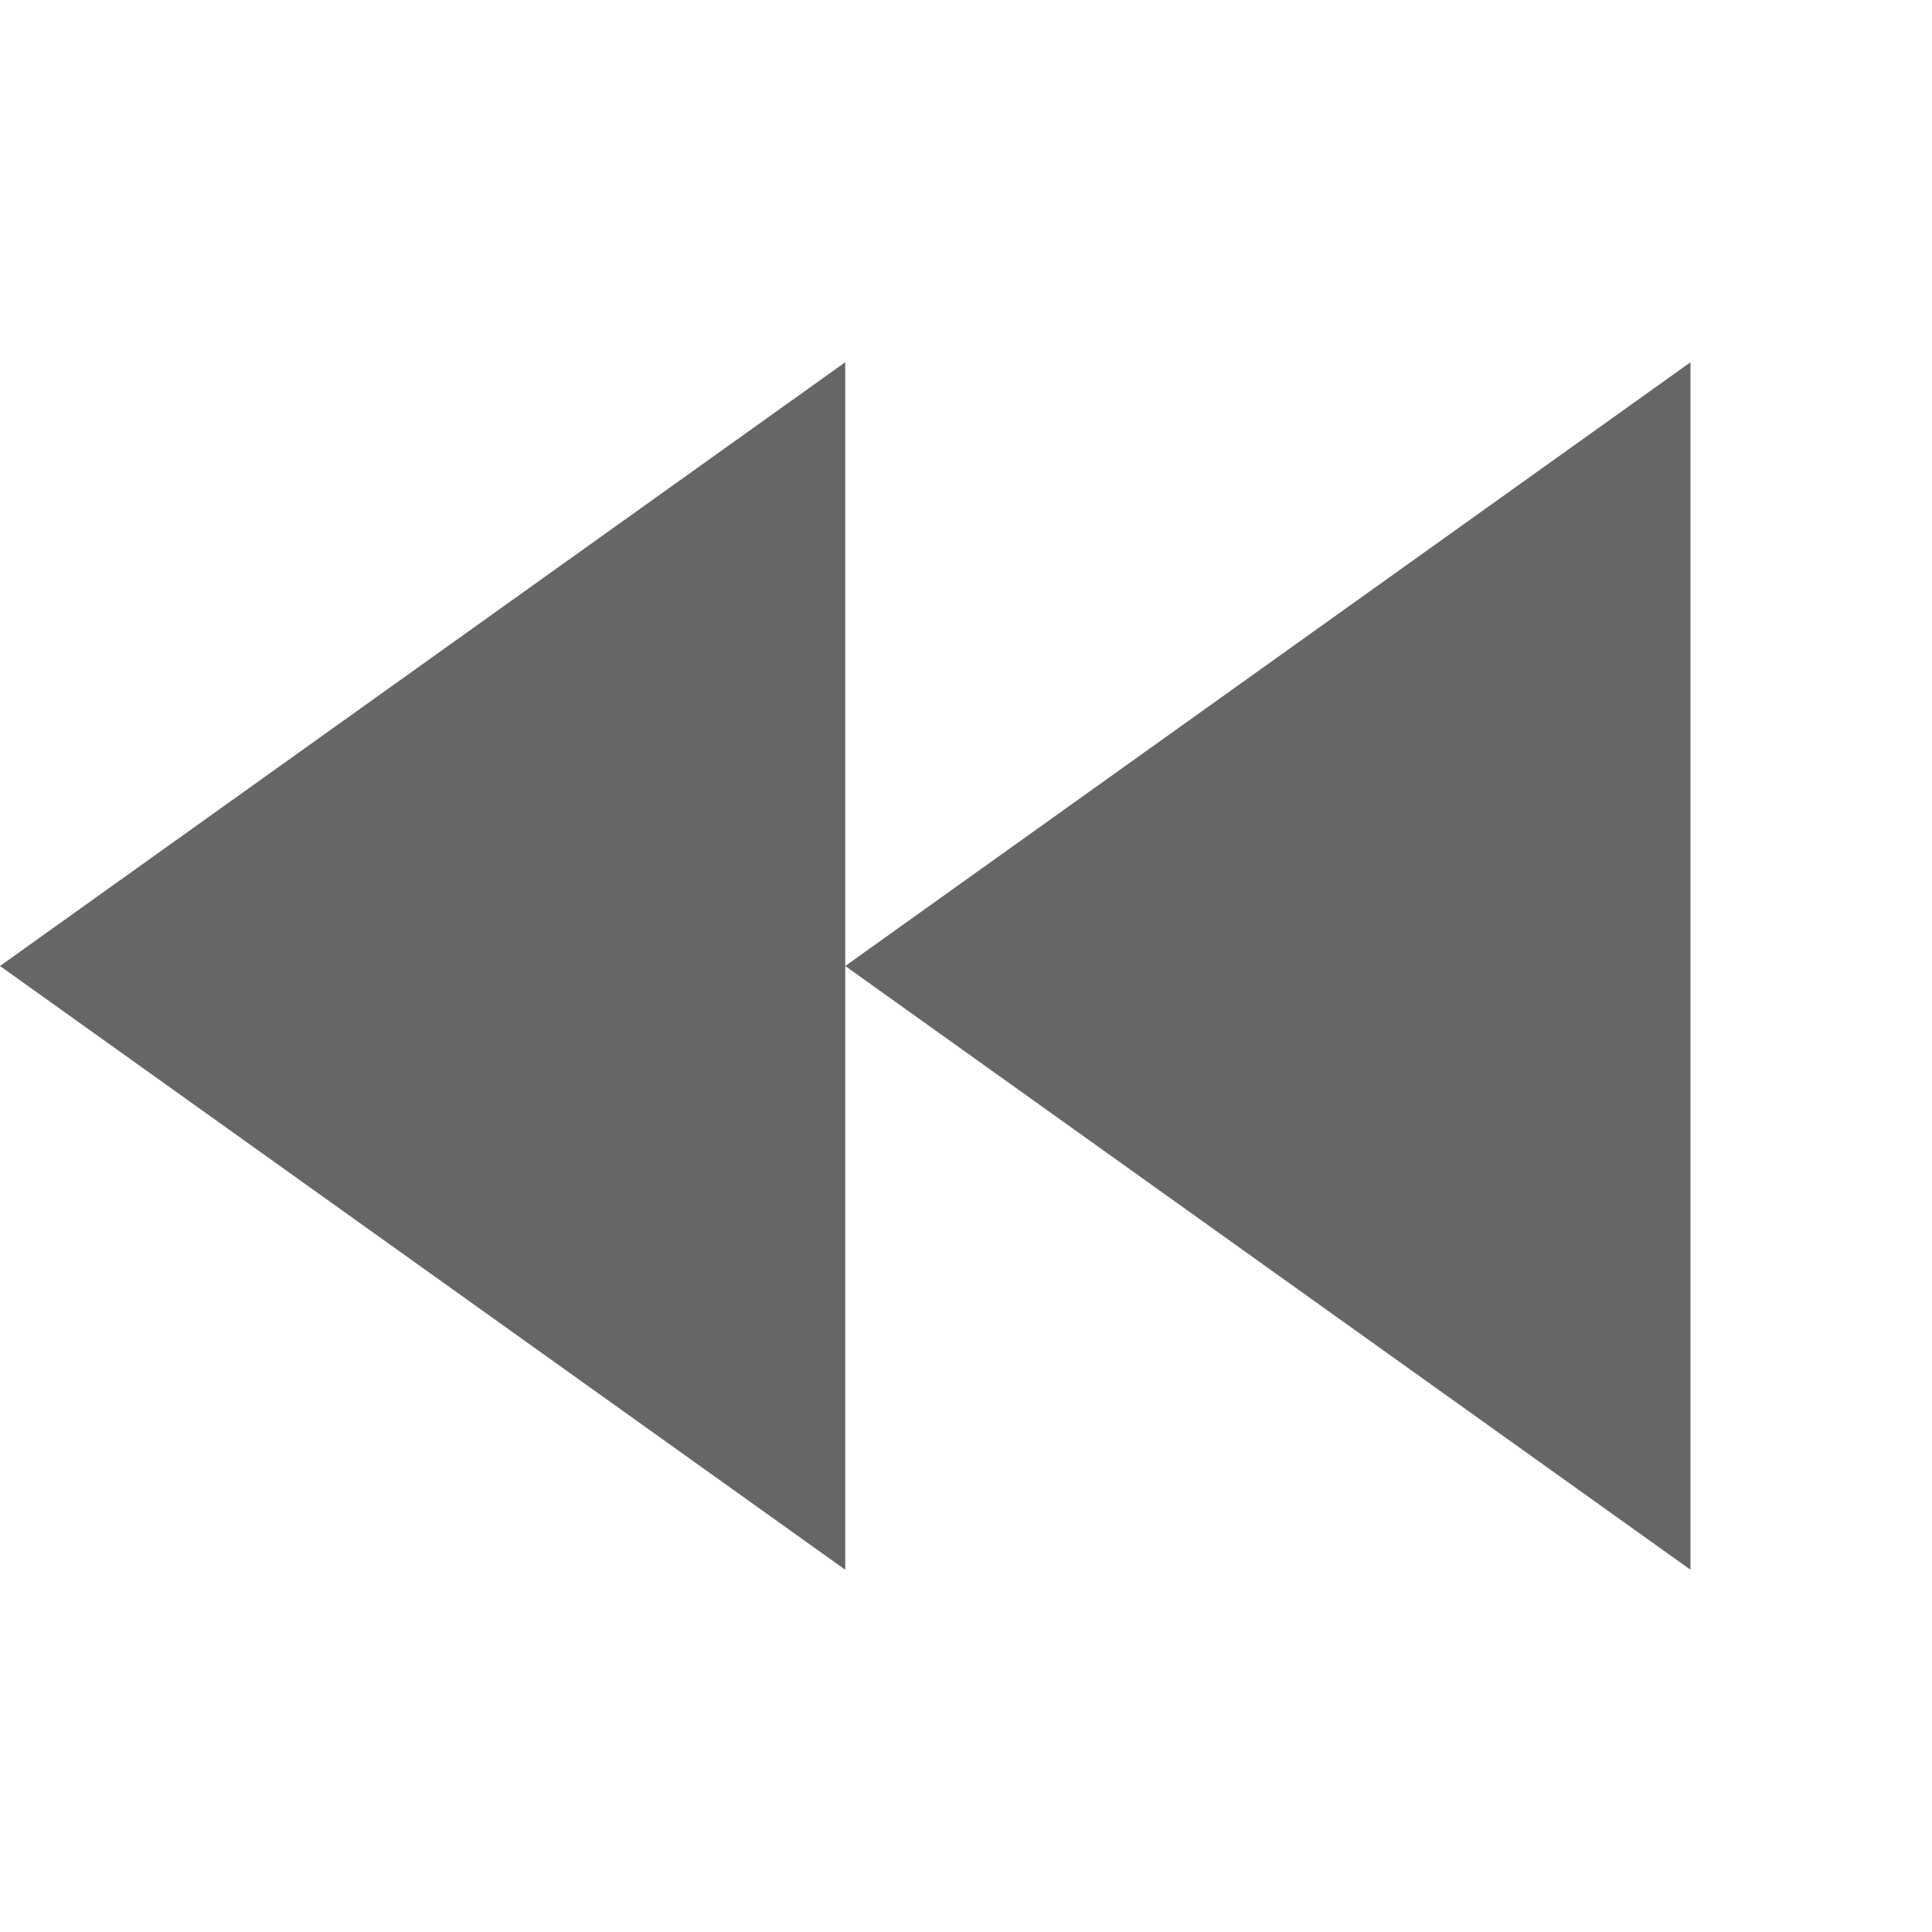
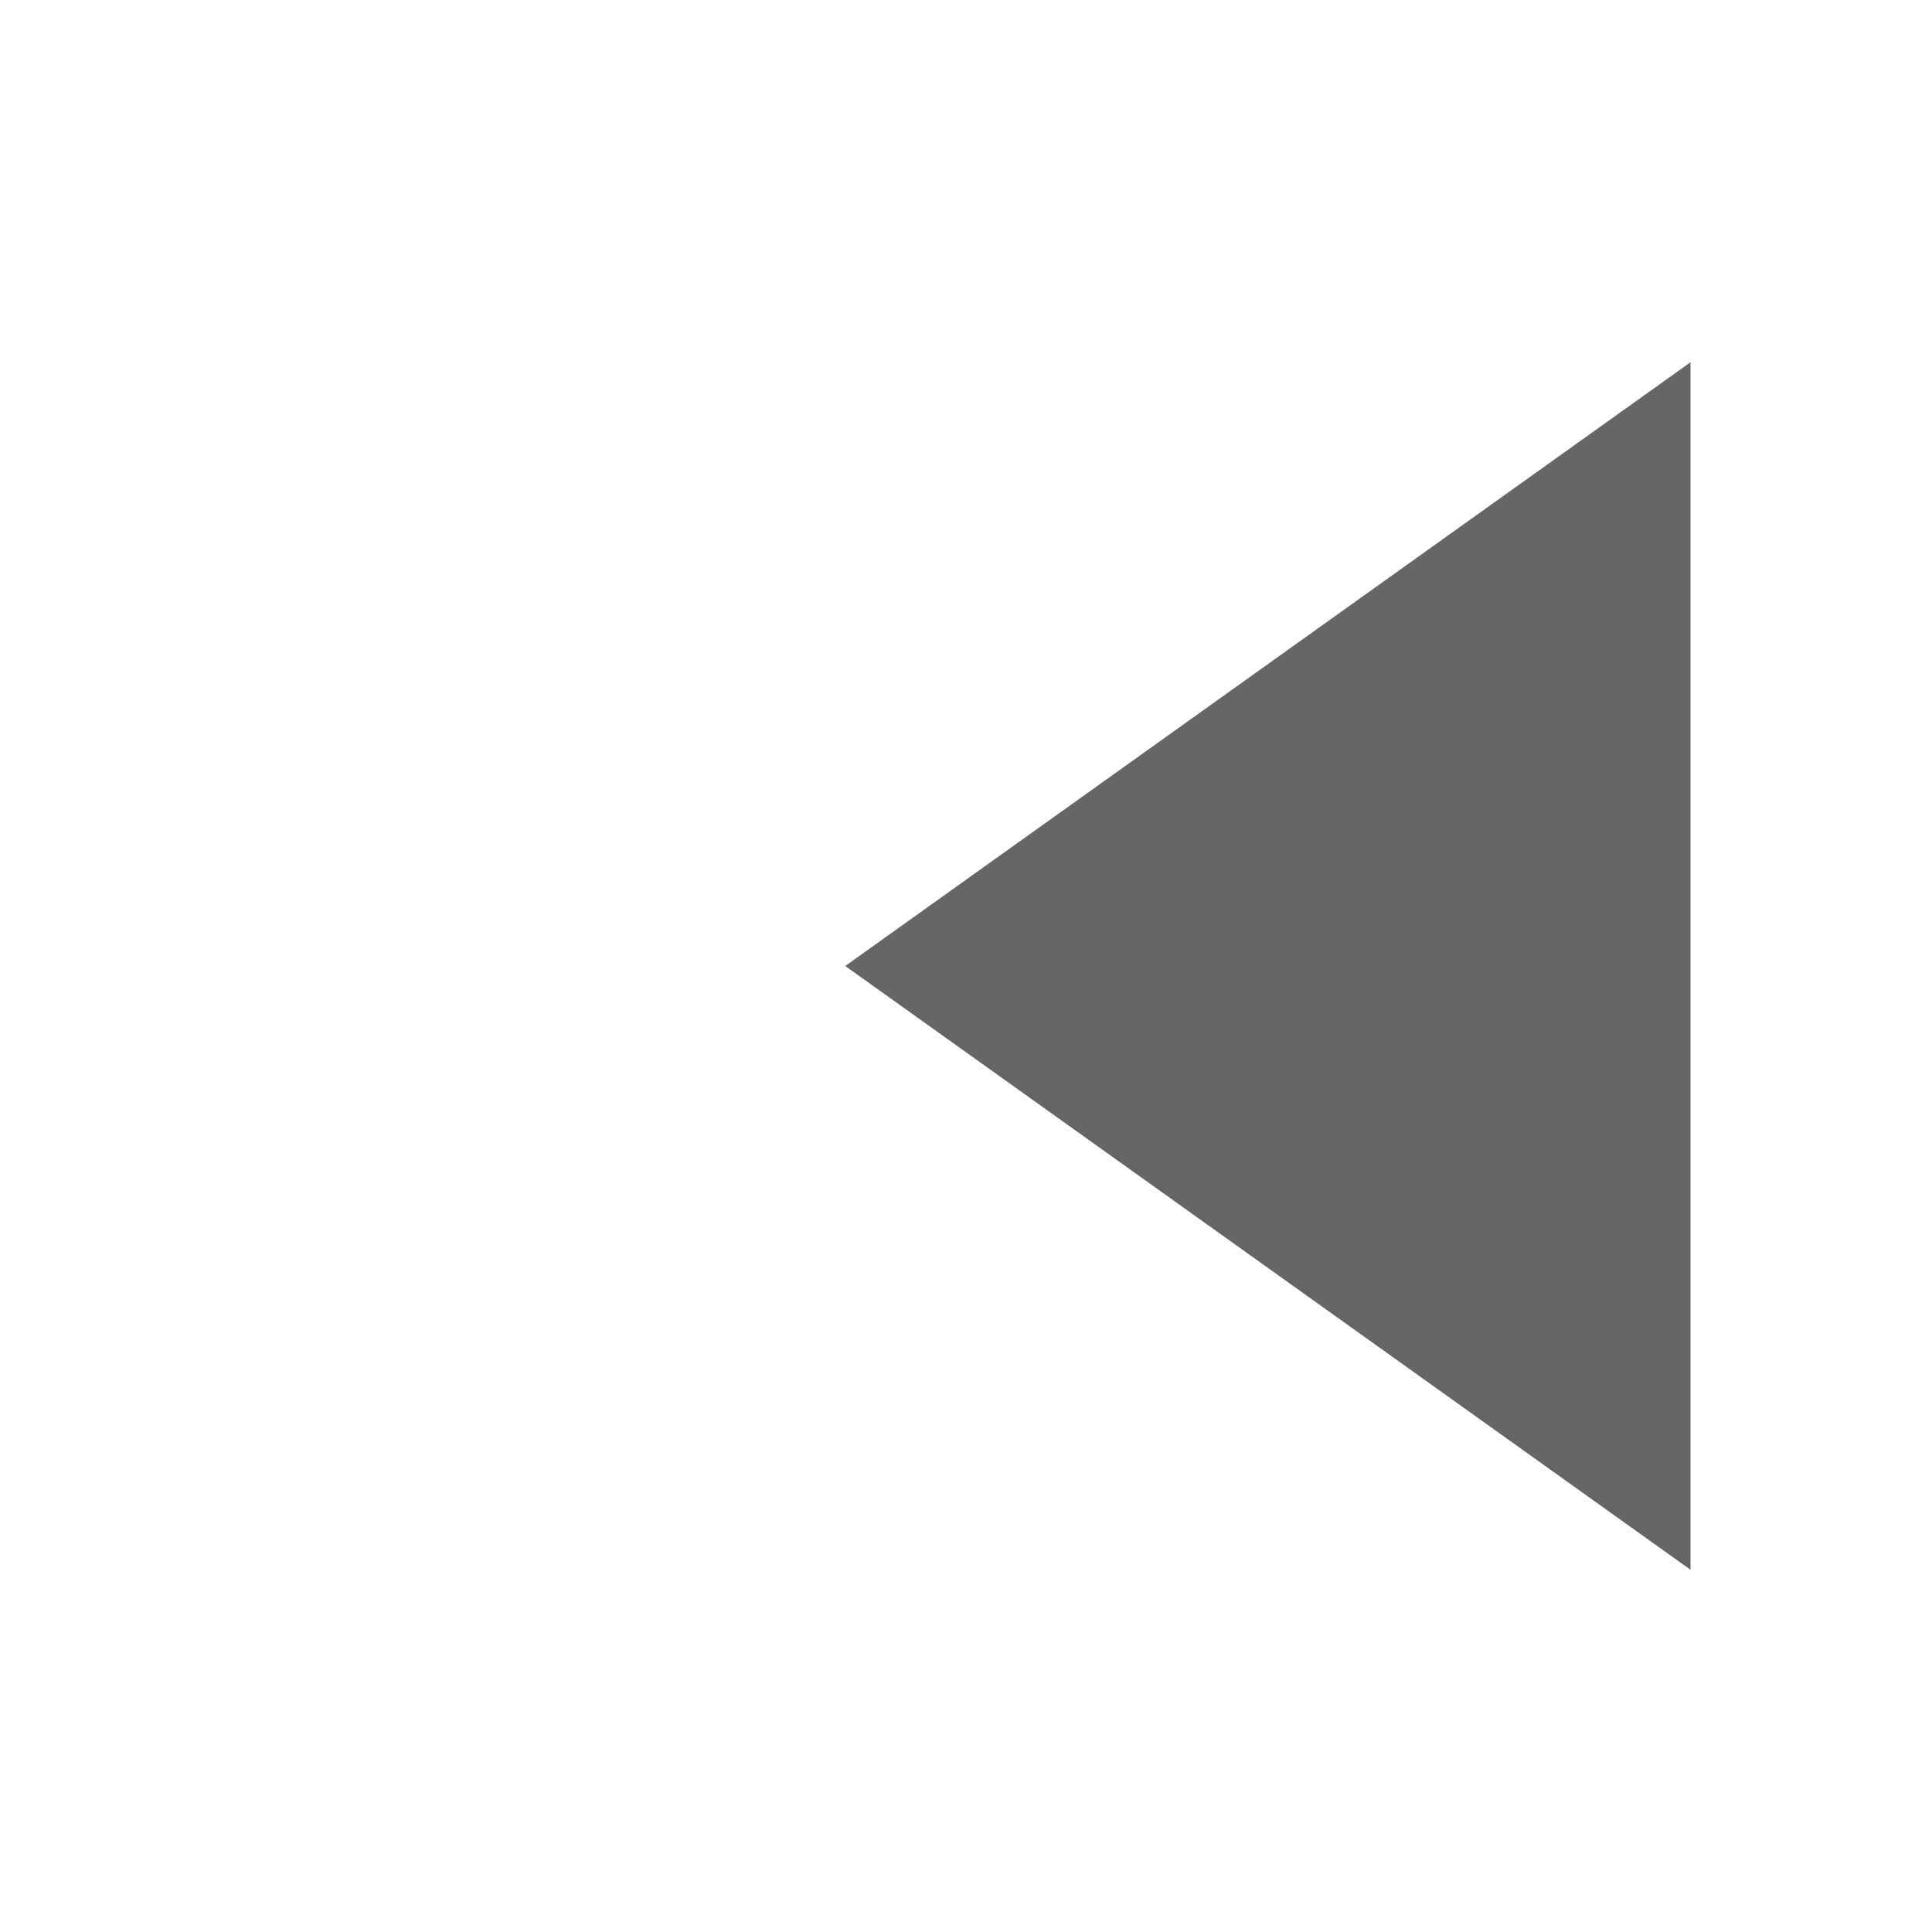
<svg xmlns="http://www.w3.org/2000/svg" height="16" width="16" id="svg2" version="1.1">
  <defs id="defs10" />
  <g color="#bebebe" transform="translate(-293 23)" id="g4">
-     <path d="M307-20v10l-7-5zm-7 5v5l-7-5 7-5zm-7 0z" fill="#666" overflow="visible" style="marker:none" id="path6" />
+     <path d="M307-20v10l-7-5m-7 5v5l-7-5 7-5zm-7 0z" fill="#666" overflow="visible" style="marker:none" id="path6" />
  </g>
</svg>